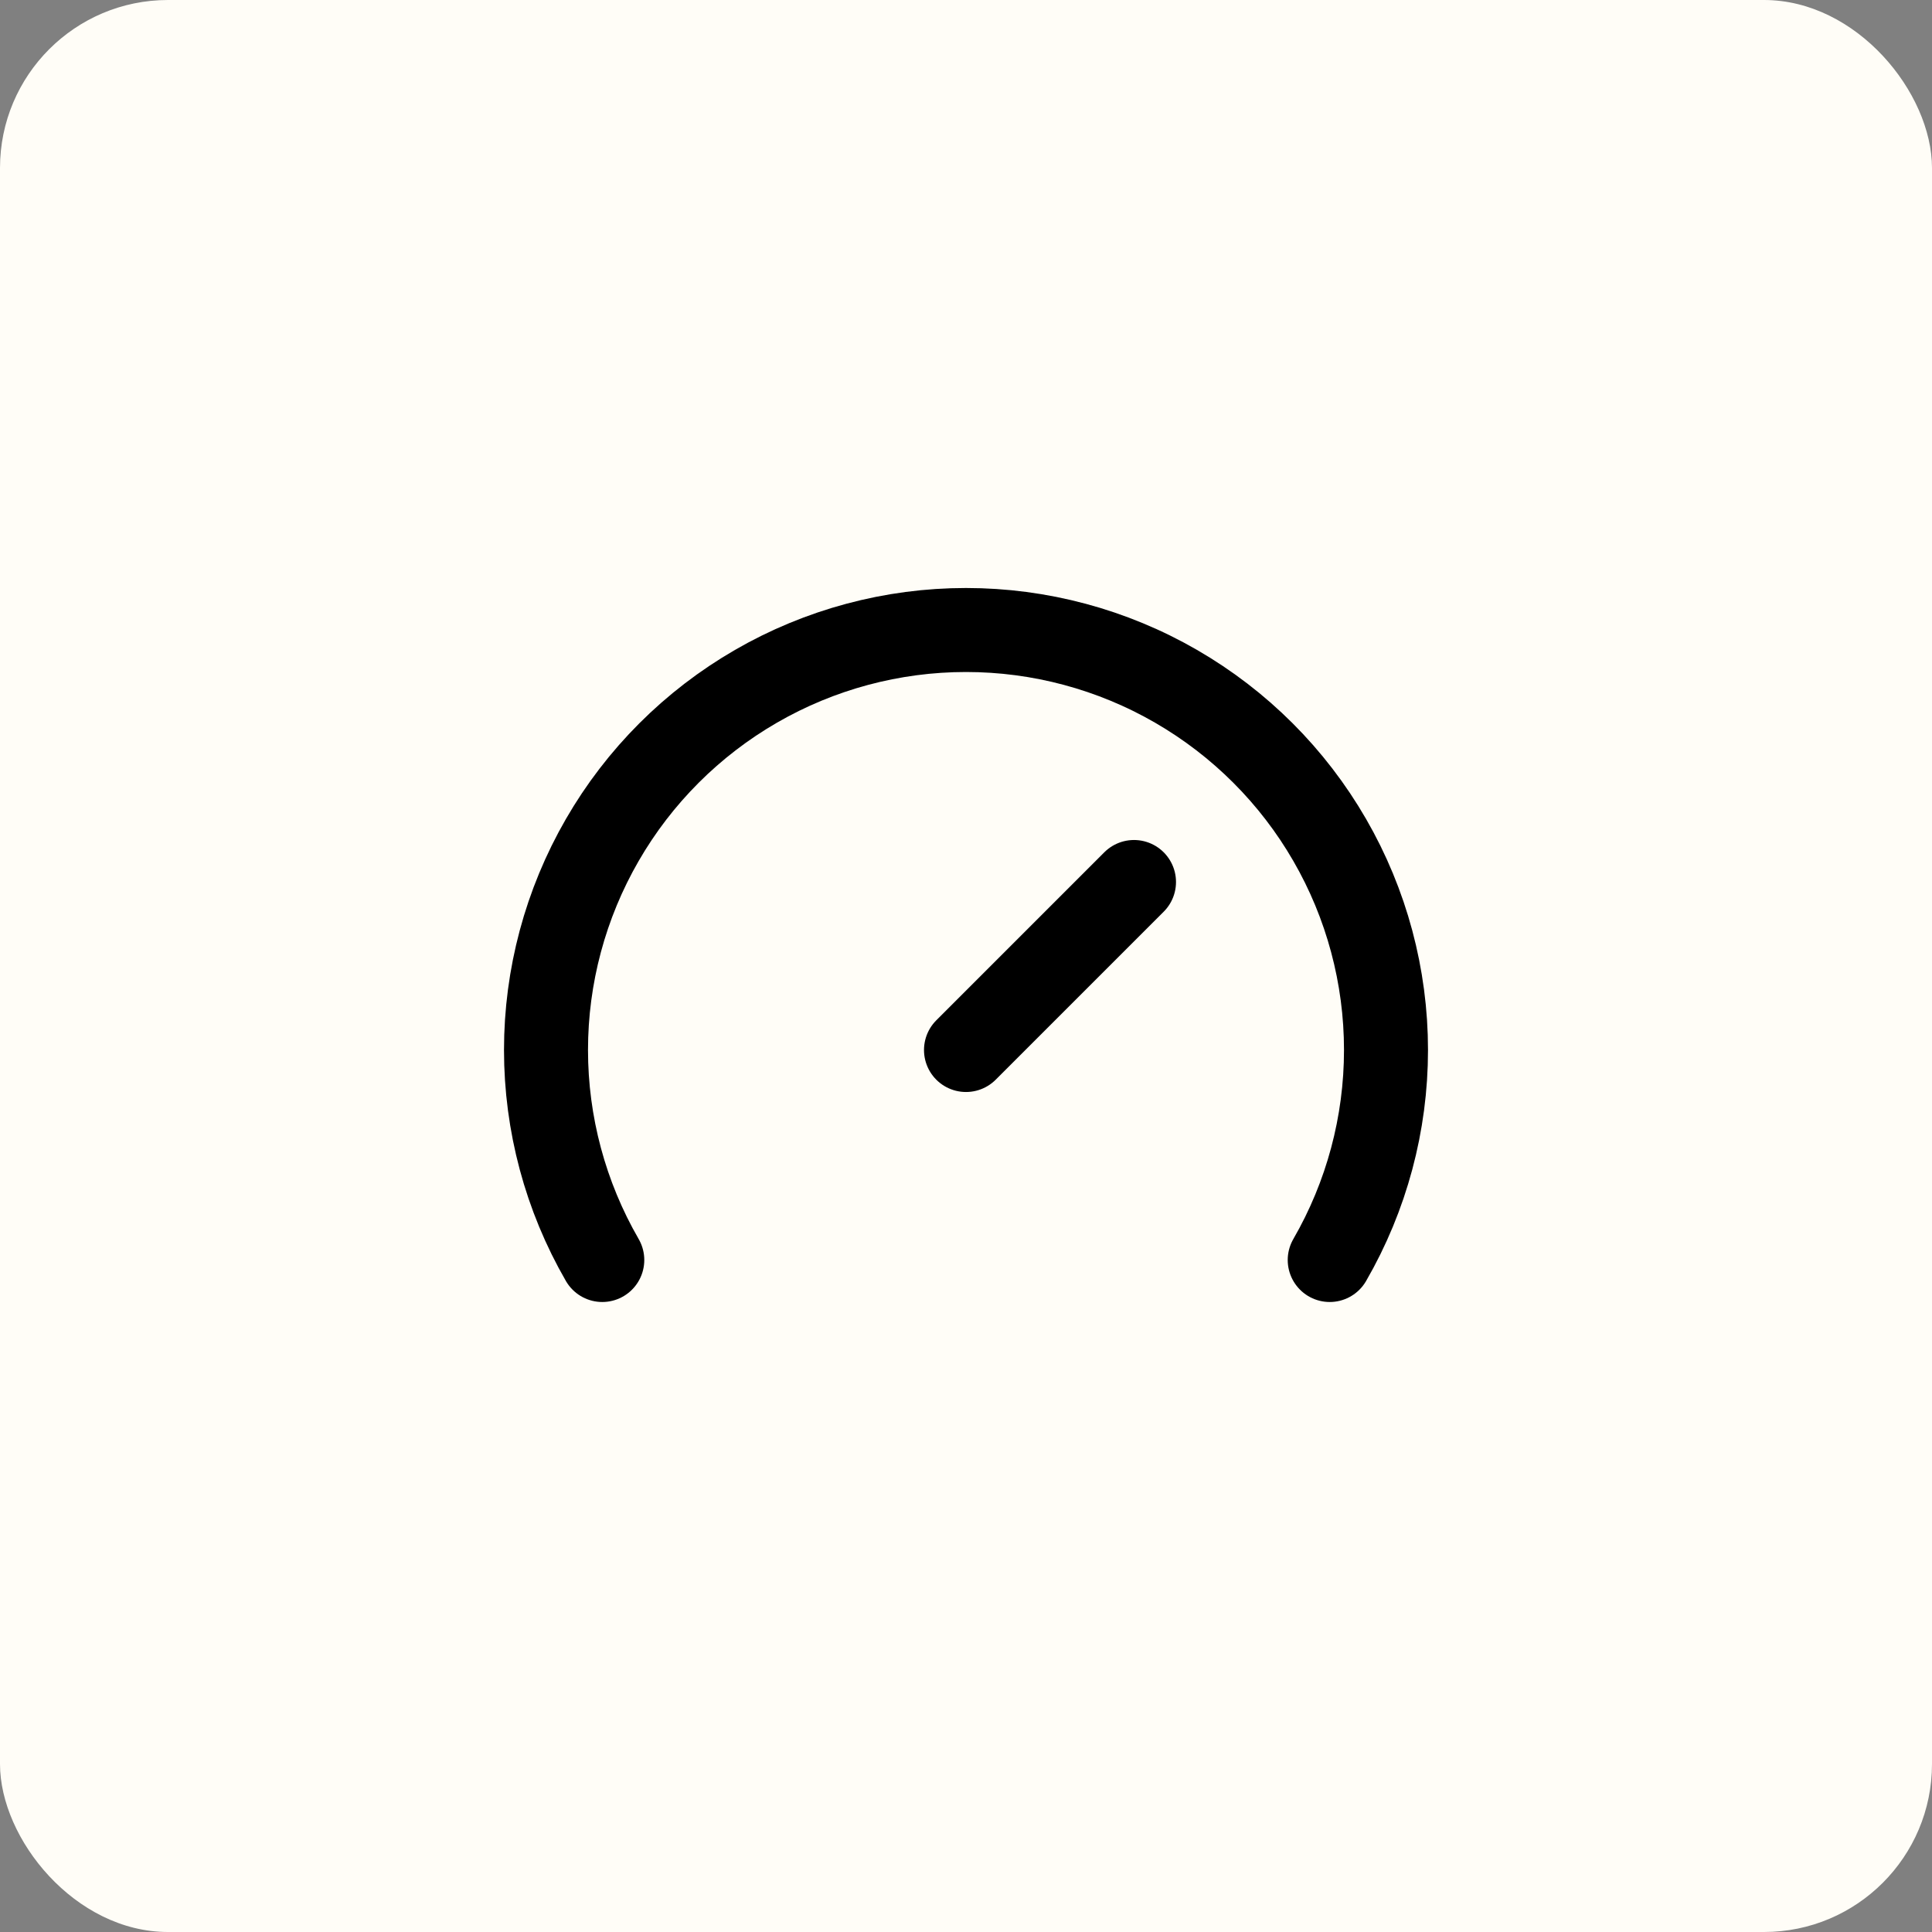
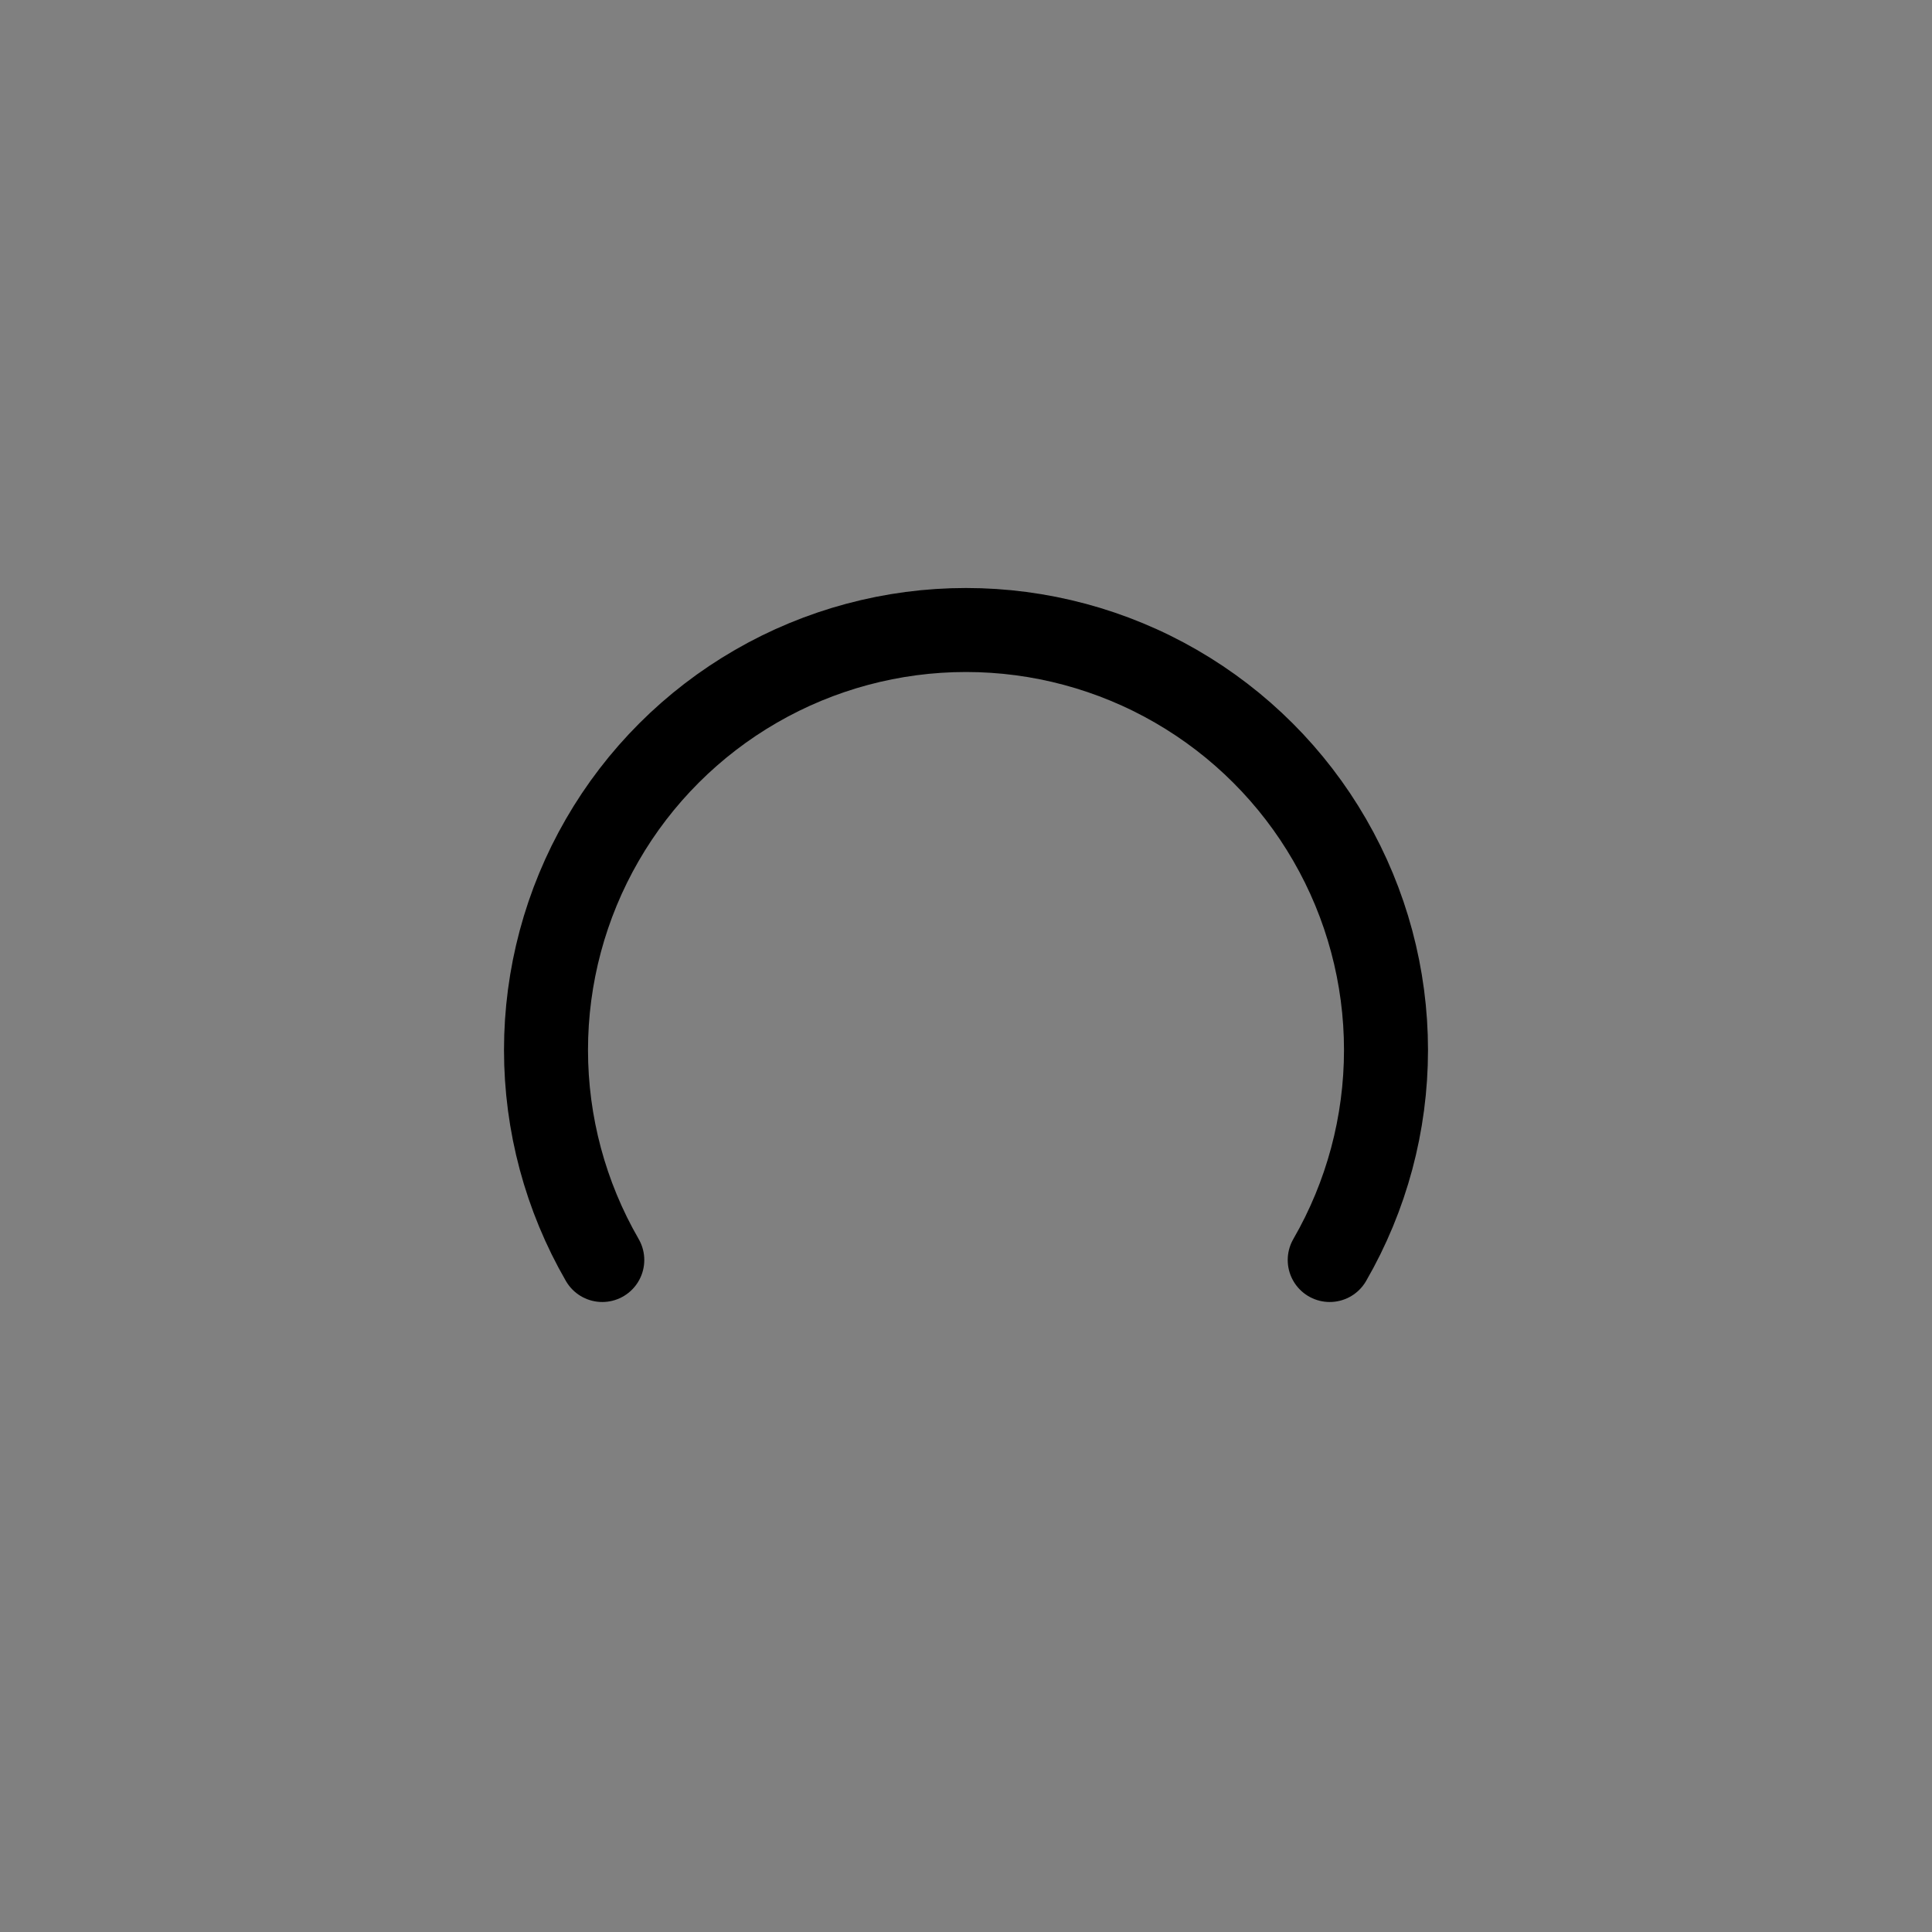
<svg xmlns="http://www.w3.org/2000/svg" width="46" height="46" viewBox="0 0 46 46" fill="none">
  <rect x="0" y="0" width="46" height="46" fill="#808080" stroke="none" />
-   <rect width="46" height="46" rx="4" fill="#FFFDF7" />
-   <path d="M23 25L27 21" stroke="black" stroke-width="2" stroke-linecap="round" stroke-linejoin="round" />
  <path d="M14.34 30C13.462 28.48 13 26.756 13 25C13 23.245 13.462 21.52 14.34 20C15.217 18.48 16.48 17.218 18 16.34C19.52 15.462 21.245 15 23 15C24.755 15 26.48 15.462 28 16.34C29.52 17.218 30.783 18.48 31.66 20C32.538 21.52 33 23.245 33 25C33 26.756 32.538 28.48 31.66 30" stroke="black" stroke-width="2" stroke-linecap="round" stroke-linejoin="round" />
</svg>